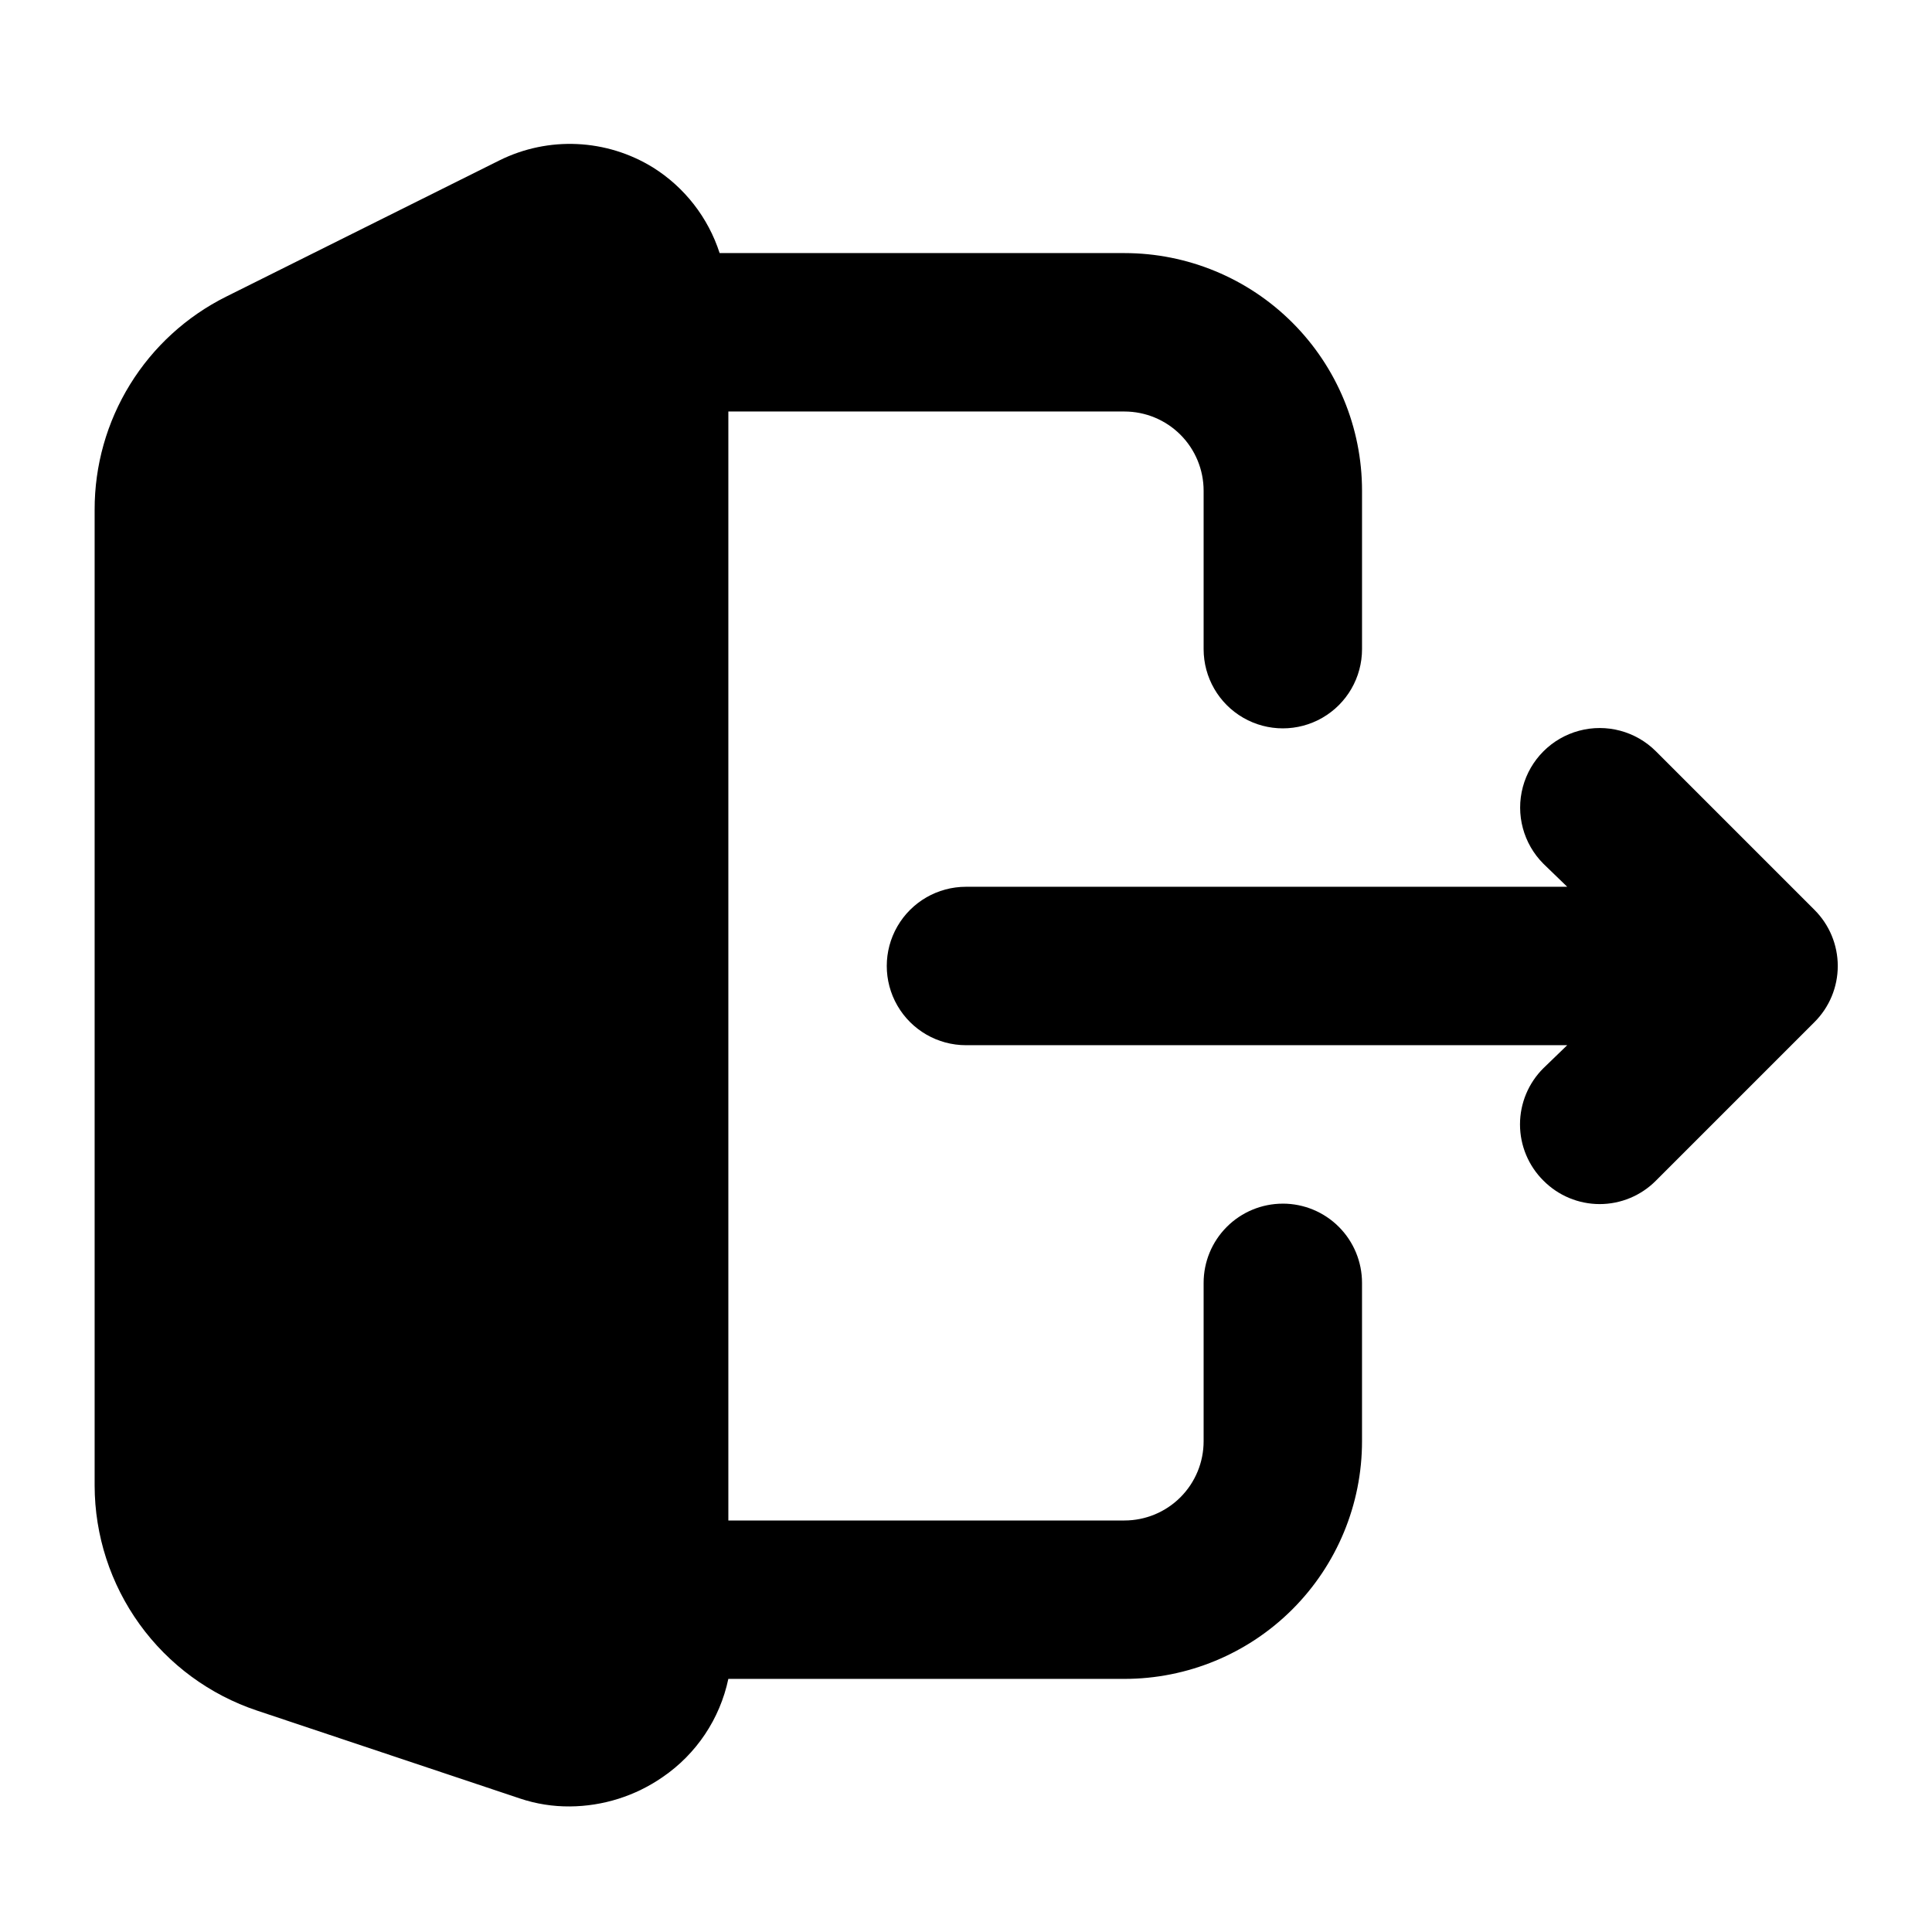
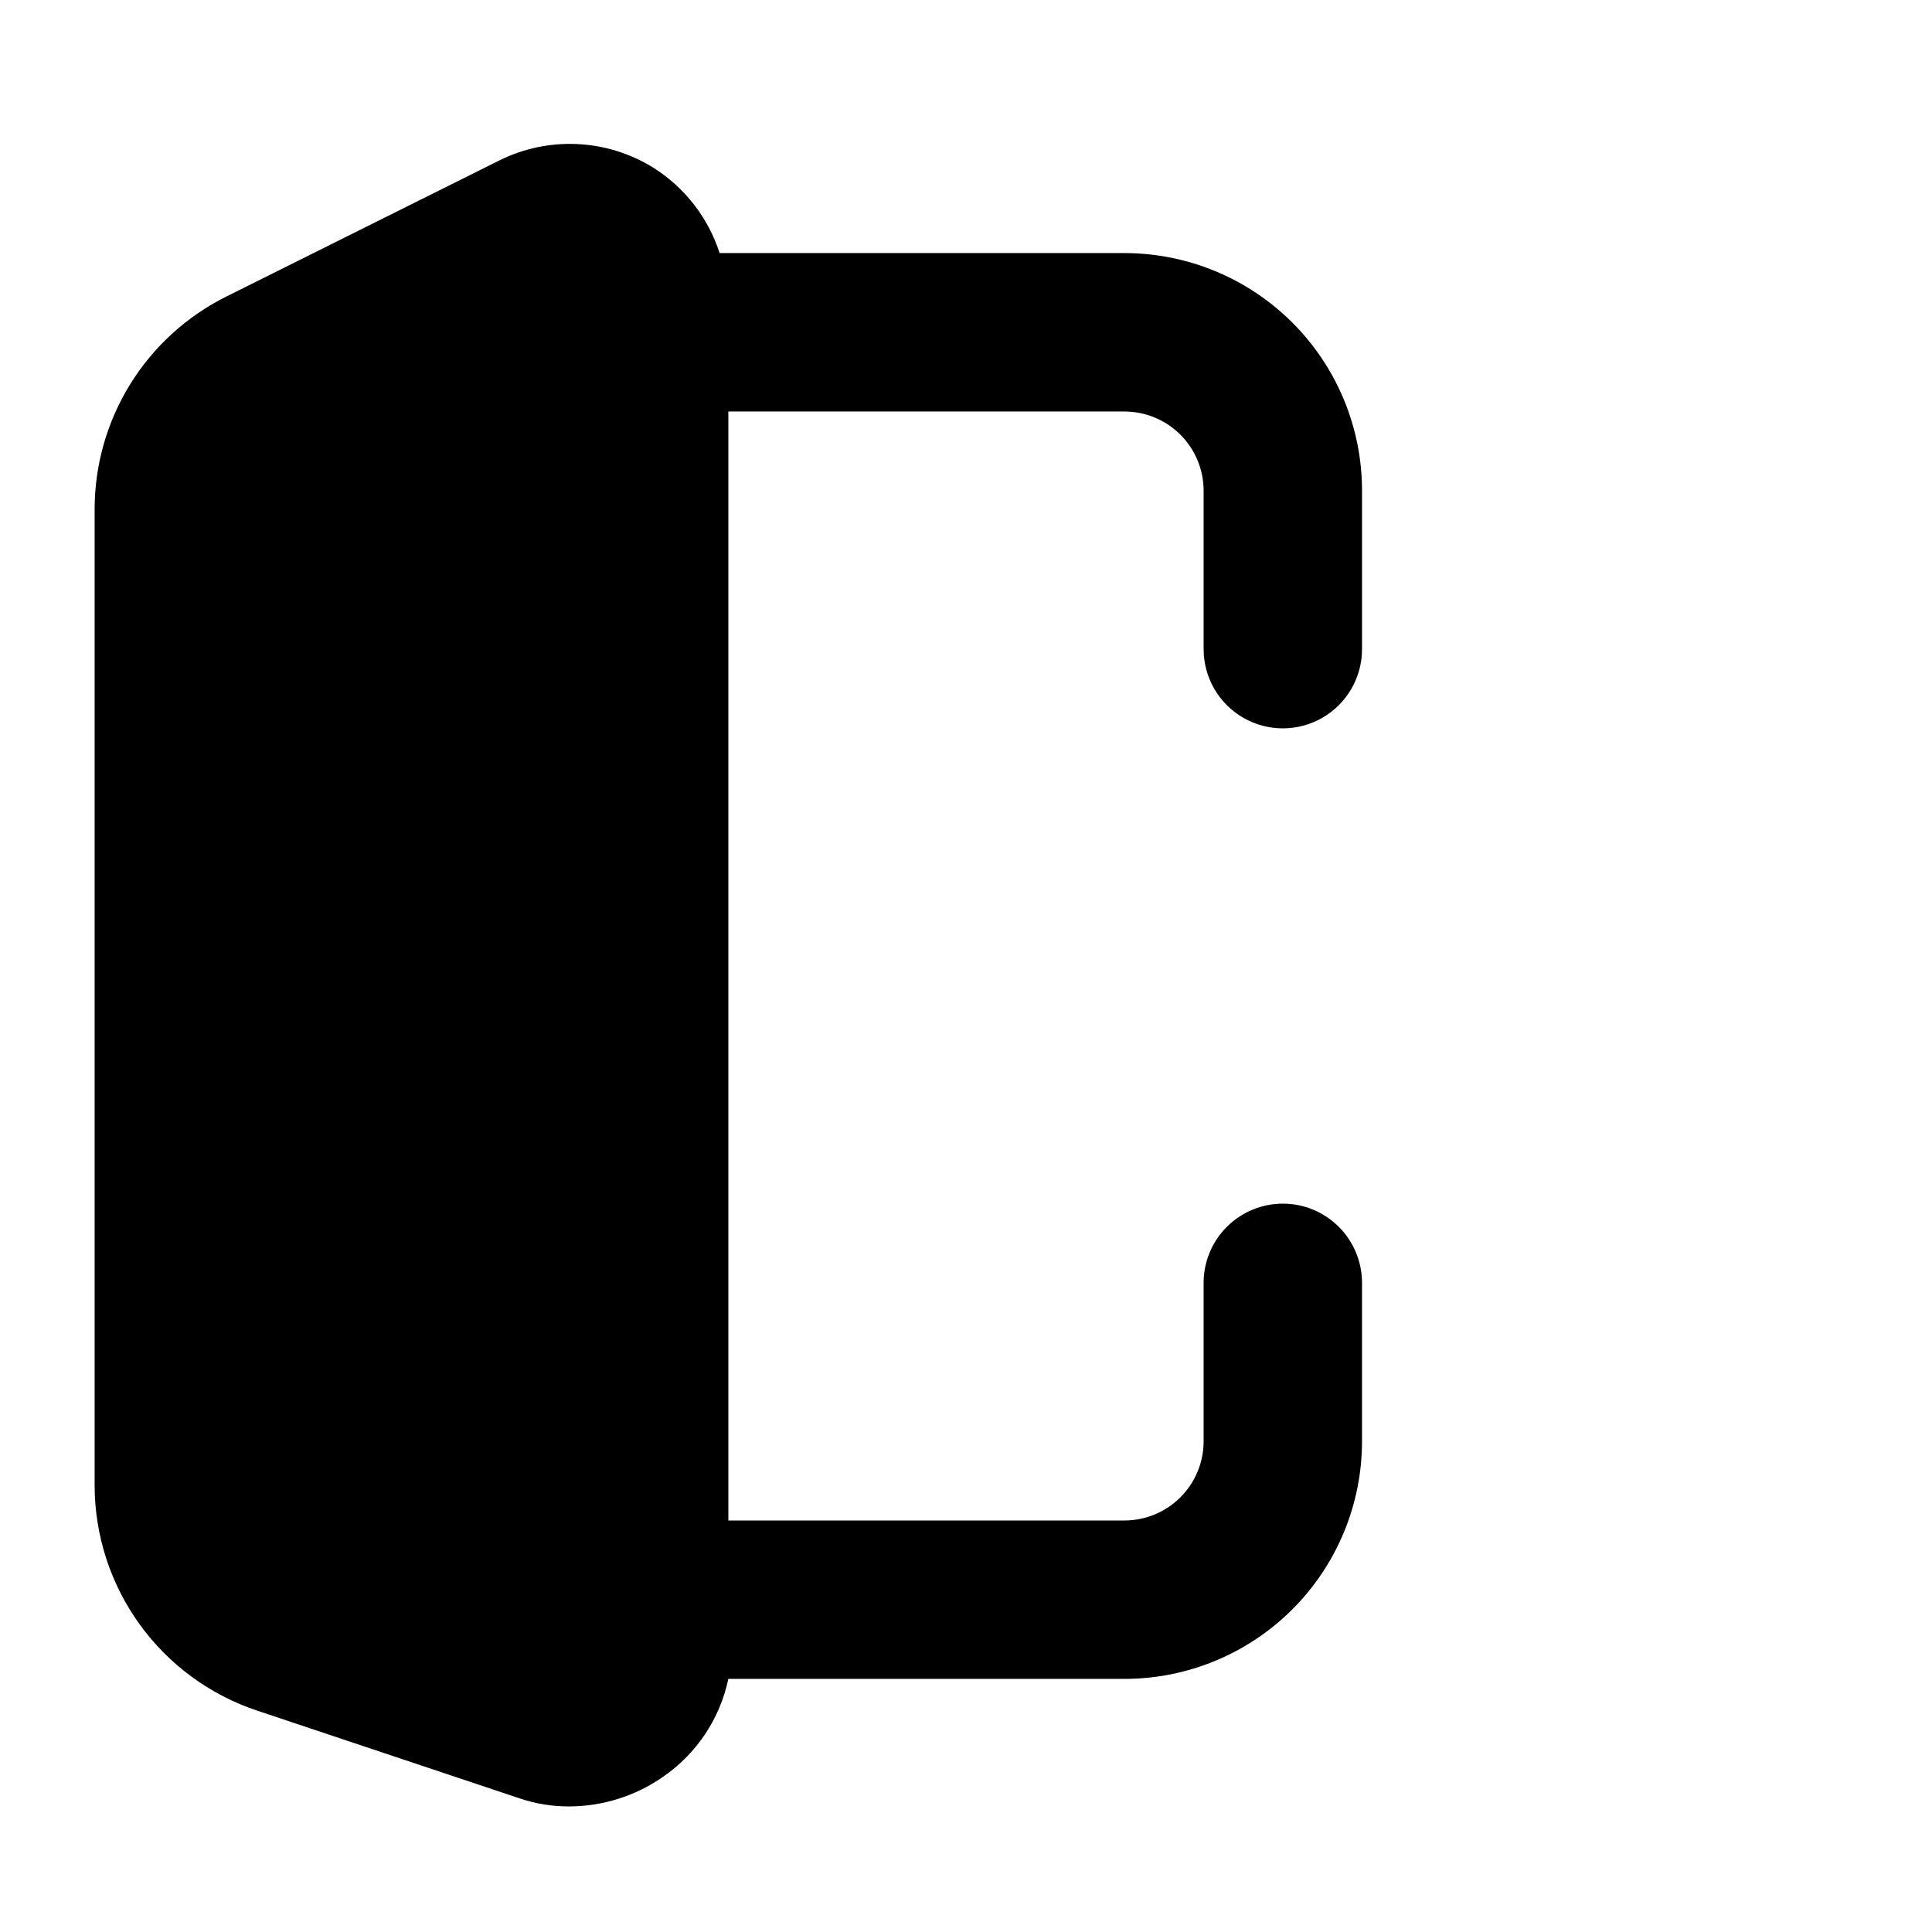
<svg xmlns="http://www.w3.org/2000/svg" fill="#000000" width="800px" height="800px" version="1.1" viewBox="144 144 512 512">
  <g>
    <path d="m483.96 462.98c-5.566 0-10.906 2.211-14.84 6.148-3.938 3.934-6.148 9.273-6.148 14.84v41.984c0 5.57-2.215 10.91-6.148 14.844-3.938 3.938-9.277 6.148-14.844 6.148h-104.96v-293.89h104.96c5.566 0 10.906 2.211 14.844 6.148 3.934 3.938 6.148 9.277 6.148 14.844v41.984c0 7.5 4 14.43 10.496 18.18 6.492 3.75 14.496 3.75 20.988 0 6.496-3.75 10.496-10.68 10.496-18.18v-41.984c0-16.703-6.633-32.723-18.445-44.531-11.809-11.812-27.828-18.445-44.527-18.445h-107.27c-3.031-9.395-9.273-17.422-17.637-22.672-12.336-7.621-27.734-8.336-40.723-1.891l-72.422 36.109c-10.488 5.234-19.309 13.293-25.465 23.27-6.156 9.977-9.406 21.473-9.383 33.199v258.62c0.023 13.191 4.191 26.043 11.914 36.742 7.719 10.695 18.605 18.695 31.121 22.875l69.695 23.301h-0.004c4.262 1.43 8.73 2.137 13.227 2.098 8.781-0.059 17.34-2.766 24.559-7.766 8.949-6.106 15.191-15.43 17.426-26.031h104.96c16.699 0 32.719-6.633 44.527-18.445 11.812-11.809 18.445-27.828 18.445-44.531v-41.984c0-5.566-2.211-10.906-6.148-14.84-3.934-3.938-9.273-6.148-14.844-6.148z" />
-     <path d="m624.82 385.09-41.984-41.984c-5.324-5.324-13.086-7.402-20.359-5.453-7.273 1.949-12.957 7.629-14.906 14.902-1.949 7.273 0.133 15.035 5.457 20.359l6.297 6.086-159.33 0.004c-7.5 0-14.43 4-18.18 10.496-3.75 6.492-3.75 14.496 0 20.992 3.75 6.492 10.68 10.496 18.18 10.496h159.33l-6.297 6.086c-3.977 3.941-6.211 9.309-6.211 14.906 0 5.594 2.234 10.961 6.211 14.902 3.941 3.973 9.305 6.211 14.902 6.211s10.965-2.238 14.906-6.211l41.984-41.984c3.973-3.941 6.207-9.305 6.207-14.902s-2.234-10.965-6.207-14.906z" />
  </g>
</svg>